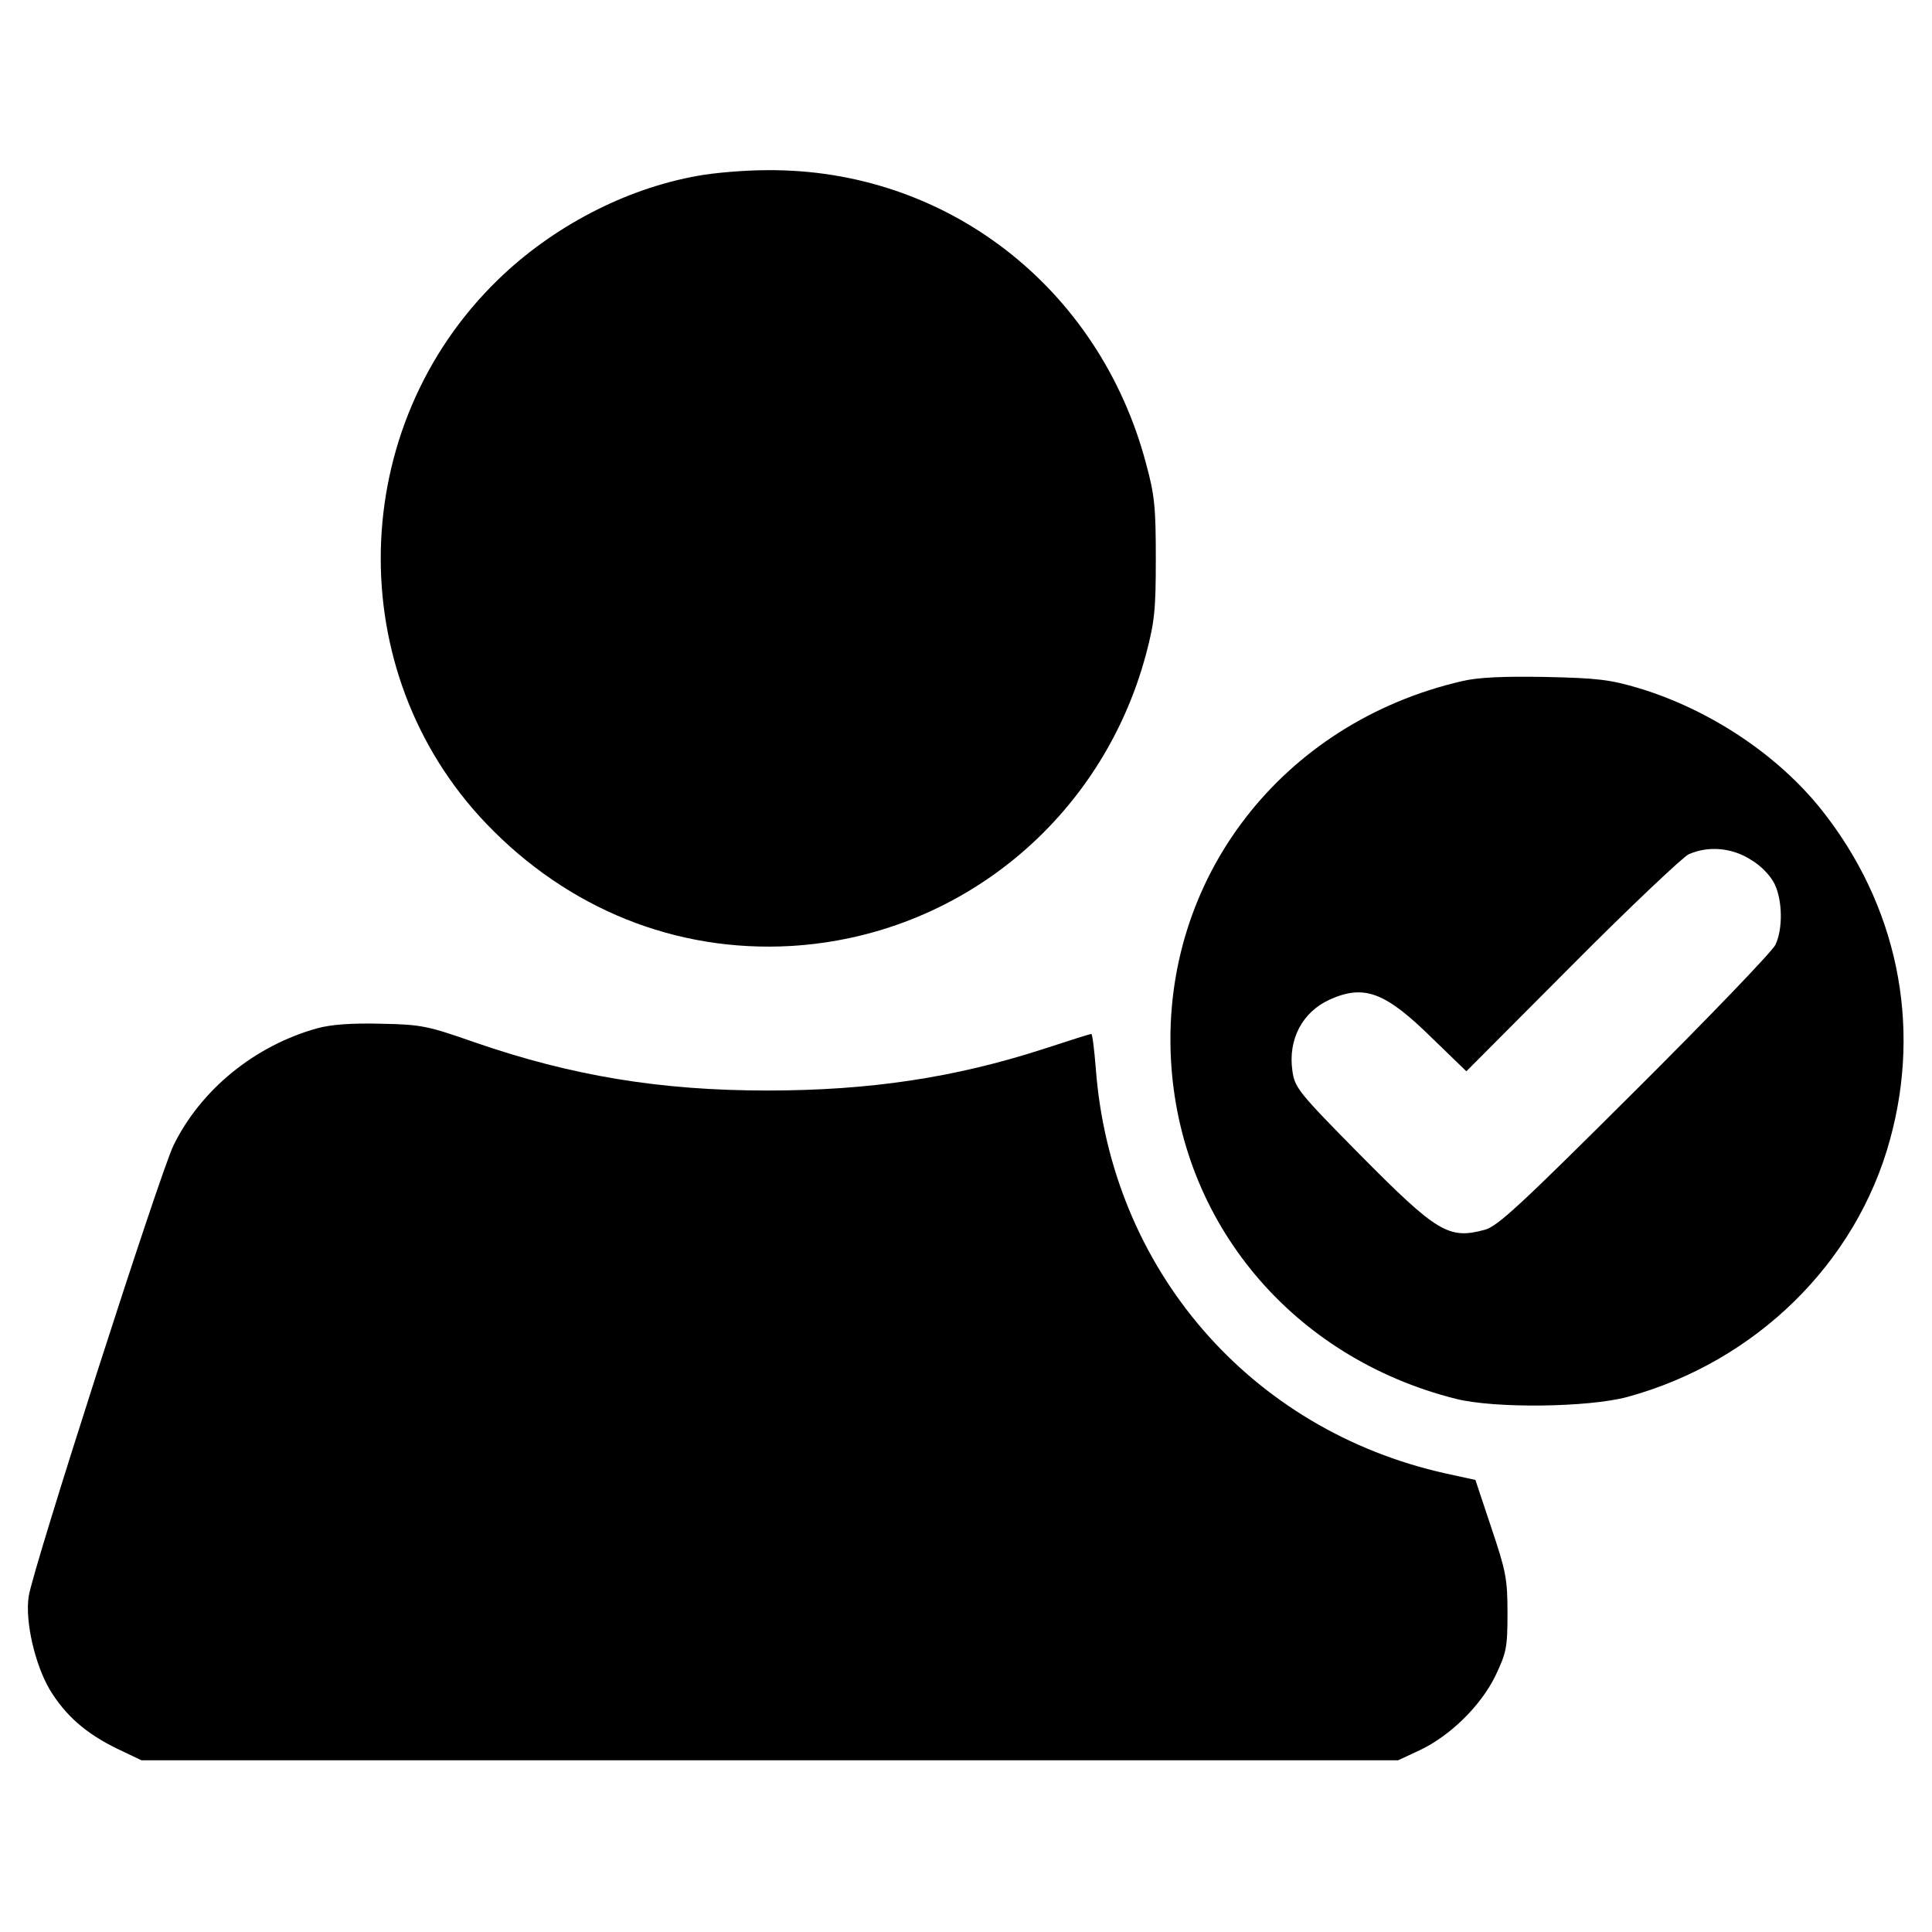
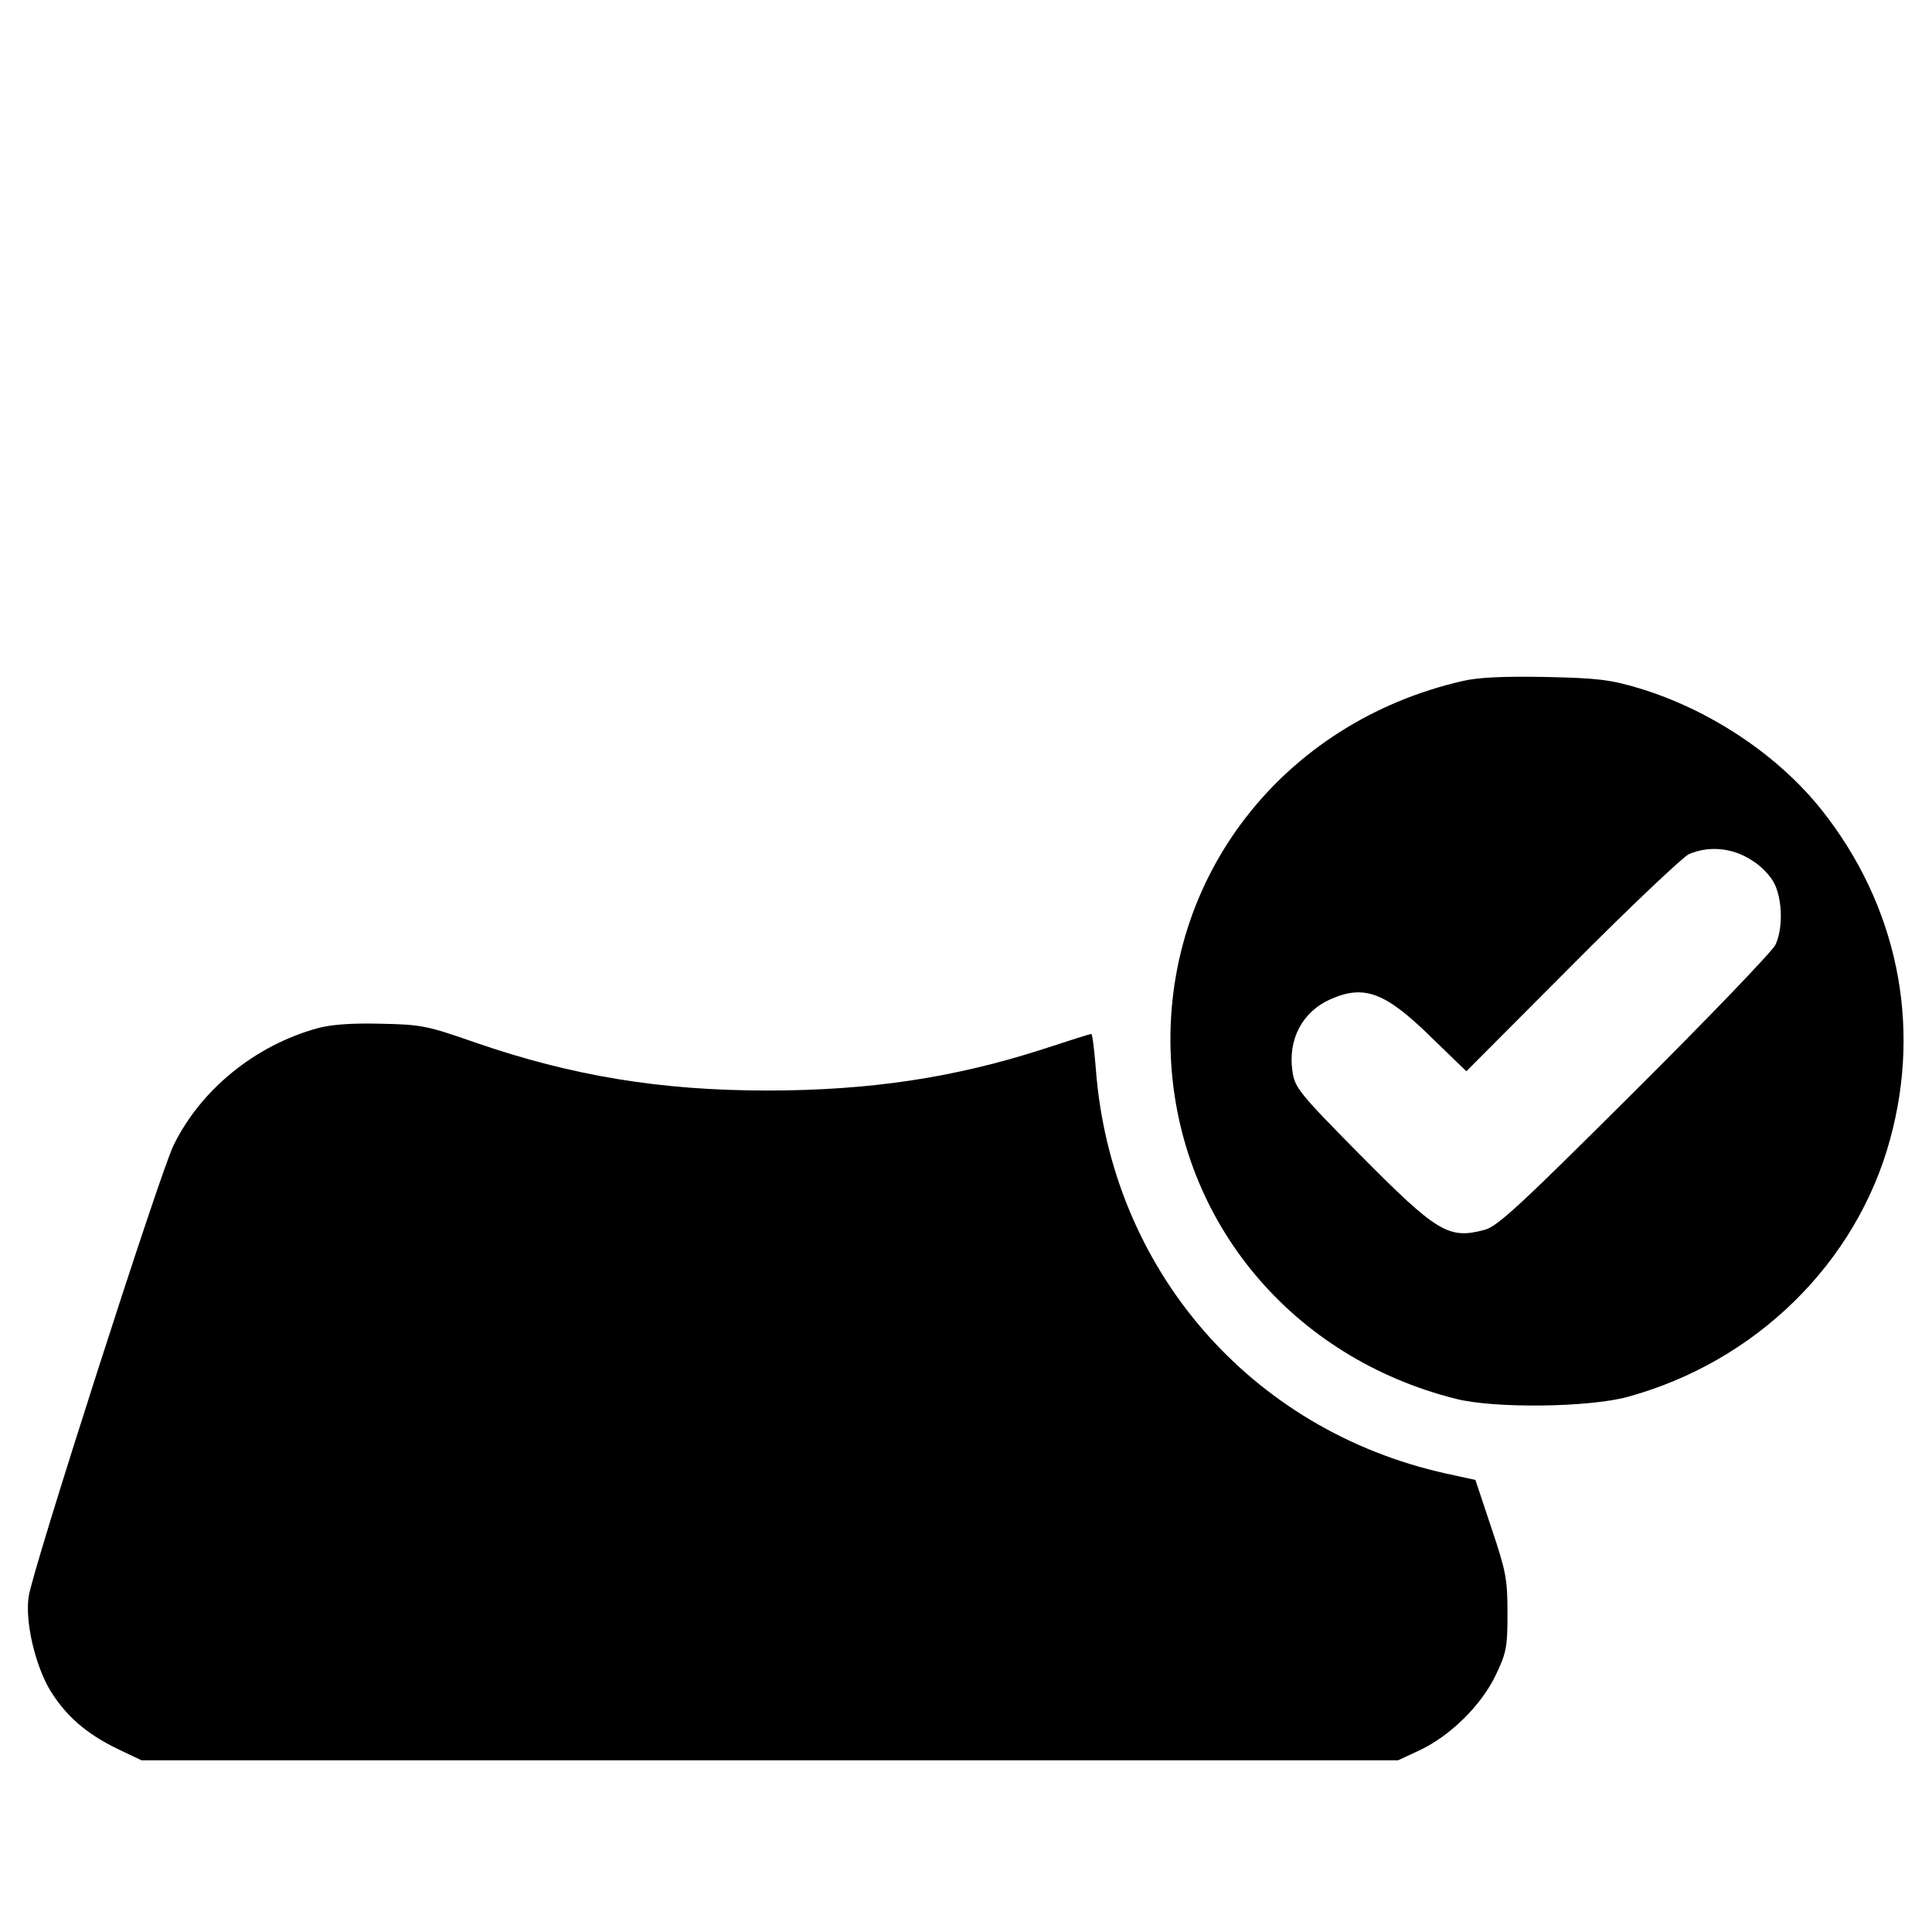
<svg xmlns="http://www.w3.org/2000/svg" version="1.0" width="512pt" height="512pt" viewBox="0 0 512 512" preserveAspectRatio="xMidYMid meet">
  <g transform="translate(0,512) scale(0.1,-0.1)" fill="#000000" stroke="none">
-     <path d="M1849 4654 c-192 -34 -385 -135 -529 -275 -402 -390 -416 -1039 -32 -1441 217 -227 503 -342 807 -325 448 26 825 336 942 773 23 87 26 118 26 254 0 135 -3 168 -26 252 -124 467 -530 781 -1004 777 -59 0 -142 -7 -184 -15z" />
    <path d="M3875 3315 c-477 -110 -796 -522 -772 -1000 22 -435 322 -793 755 -902 103 -26 351 -23 455 5 340 93 607 355 696 683 84 306 18 621 -181 872 -116 146 -296 266 -484 323 -77 23 -110 27 -249 30 -111 2 -178 -1 -220 -11z m766 -474 c27 -16 52 -43 62 -64 21 -44 22 -119 2 -161 -9 -18 -176 -192 -373 -388 -300 -299 -363 -358 -397 -367 -96 -26 -126 -8 -332 200 -162 164 -172 177 -178 221 -12 83 26 156 99 189 91 41 147 20 270 -101 l92 -89 279 280 c154 155 294 287 310 295 52 23 115 18 166 -15z" />
    <path d="M841 2395 c-166 -46 -309 -163 -381 -310 -35 -70 -375 -1128 -384 -1196 -10 -66 17 -181 56 -247 42 -69 96 -116 178 -156 l65 -31 1665 0 1665 0 58 27 c80 38 161 117 200 197 29 61 32 74 32 166 0 91 -4 111 -43 227 l-42 126 -78 17 c-519 115 -888 542 -928 1073 -4 50 -9 92 -12 92 -3 0 -60 -18 -127 -40 -235 -76 -460 -110 -732 -110 -283 0 -518 39 -773 127 -126 44 -142 48 -250 50 -79 2 -132 -2 -169 -12z" />
  </g>
</svg>